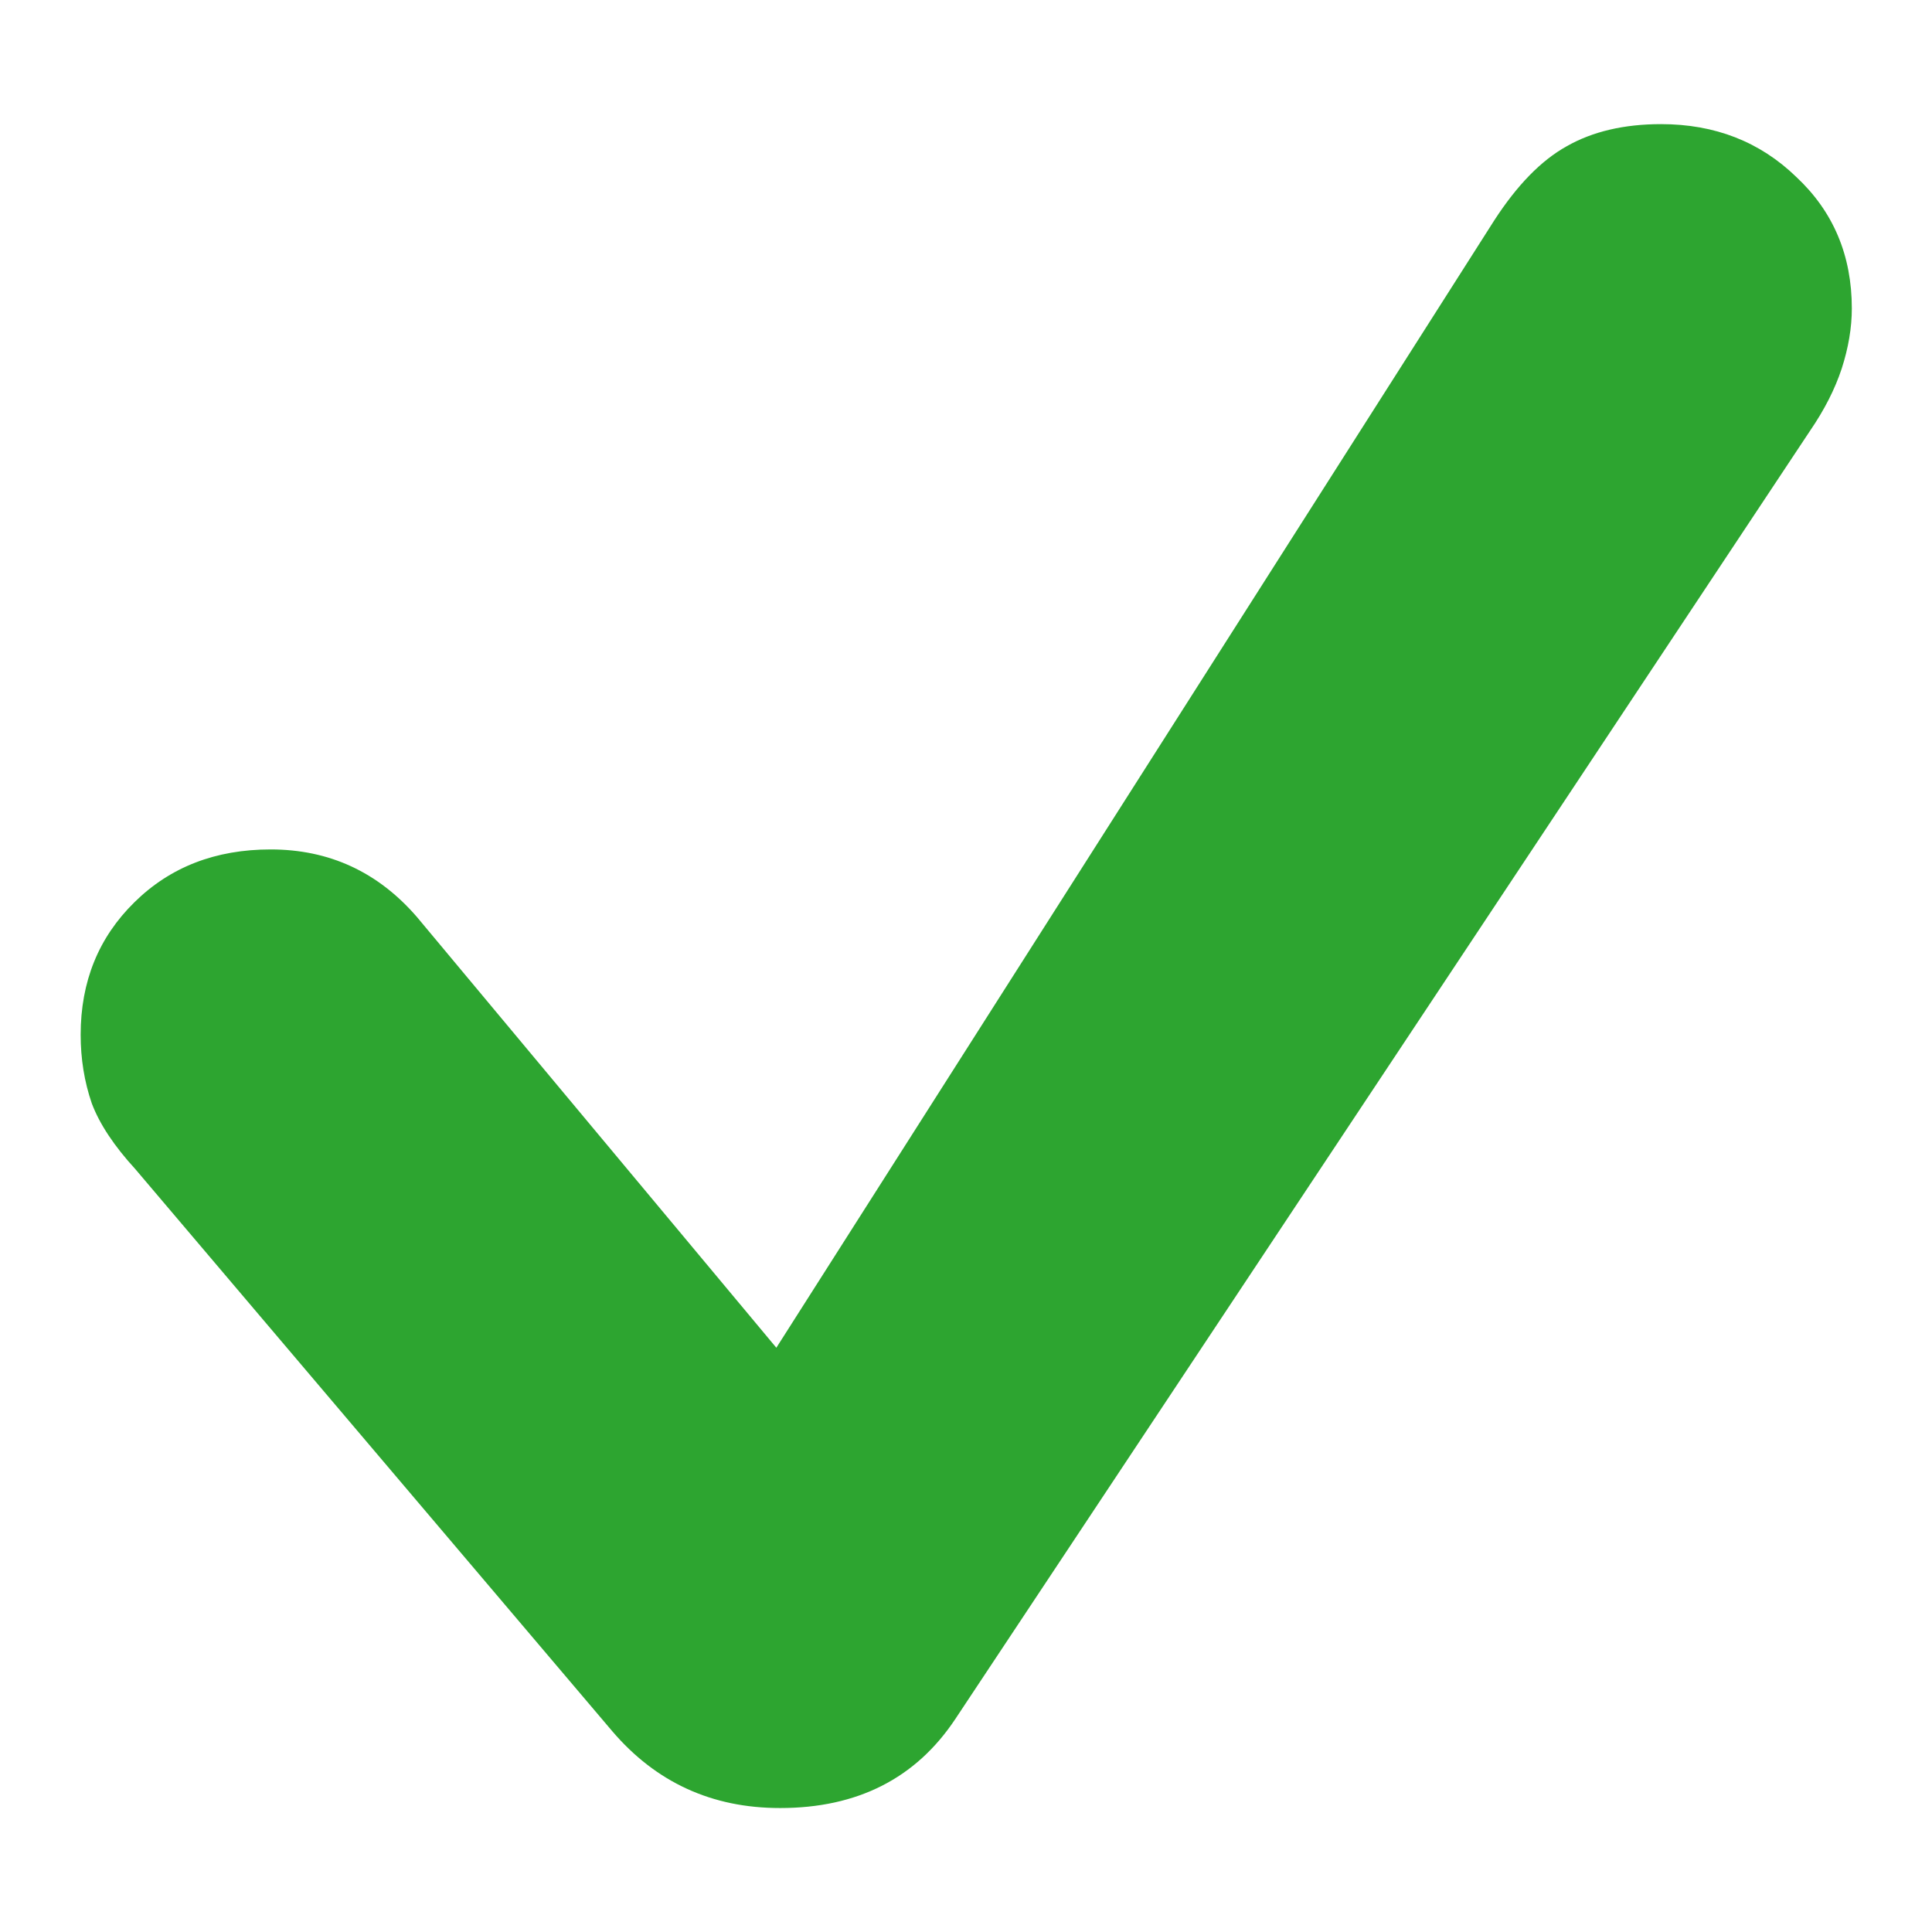
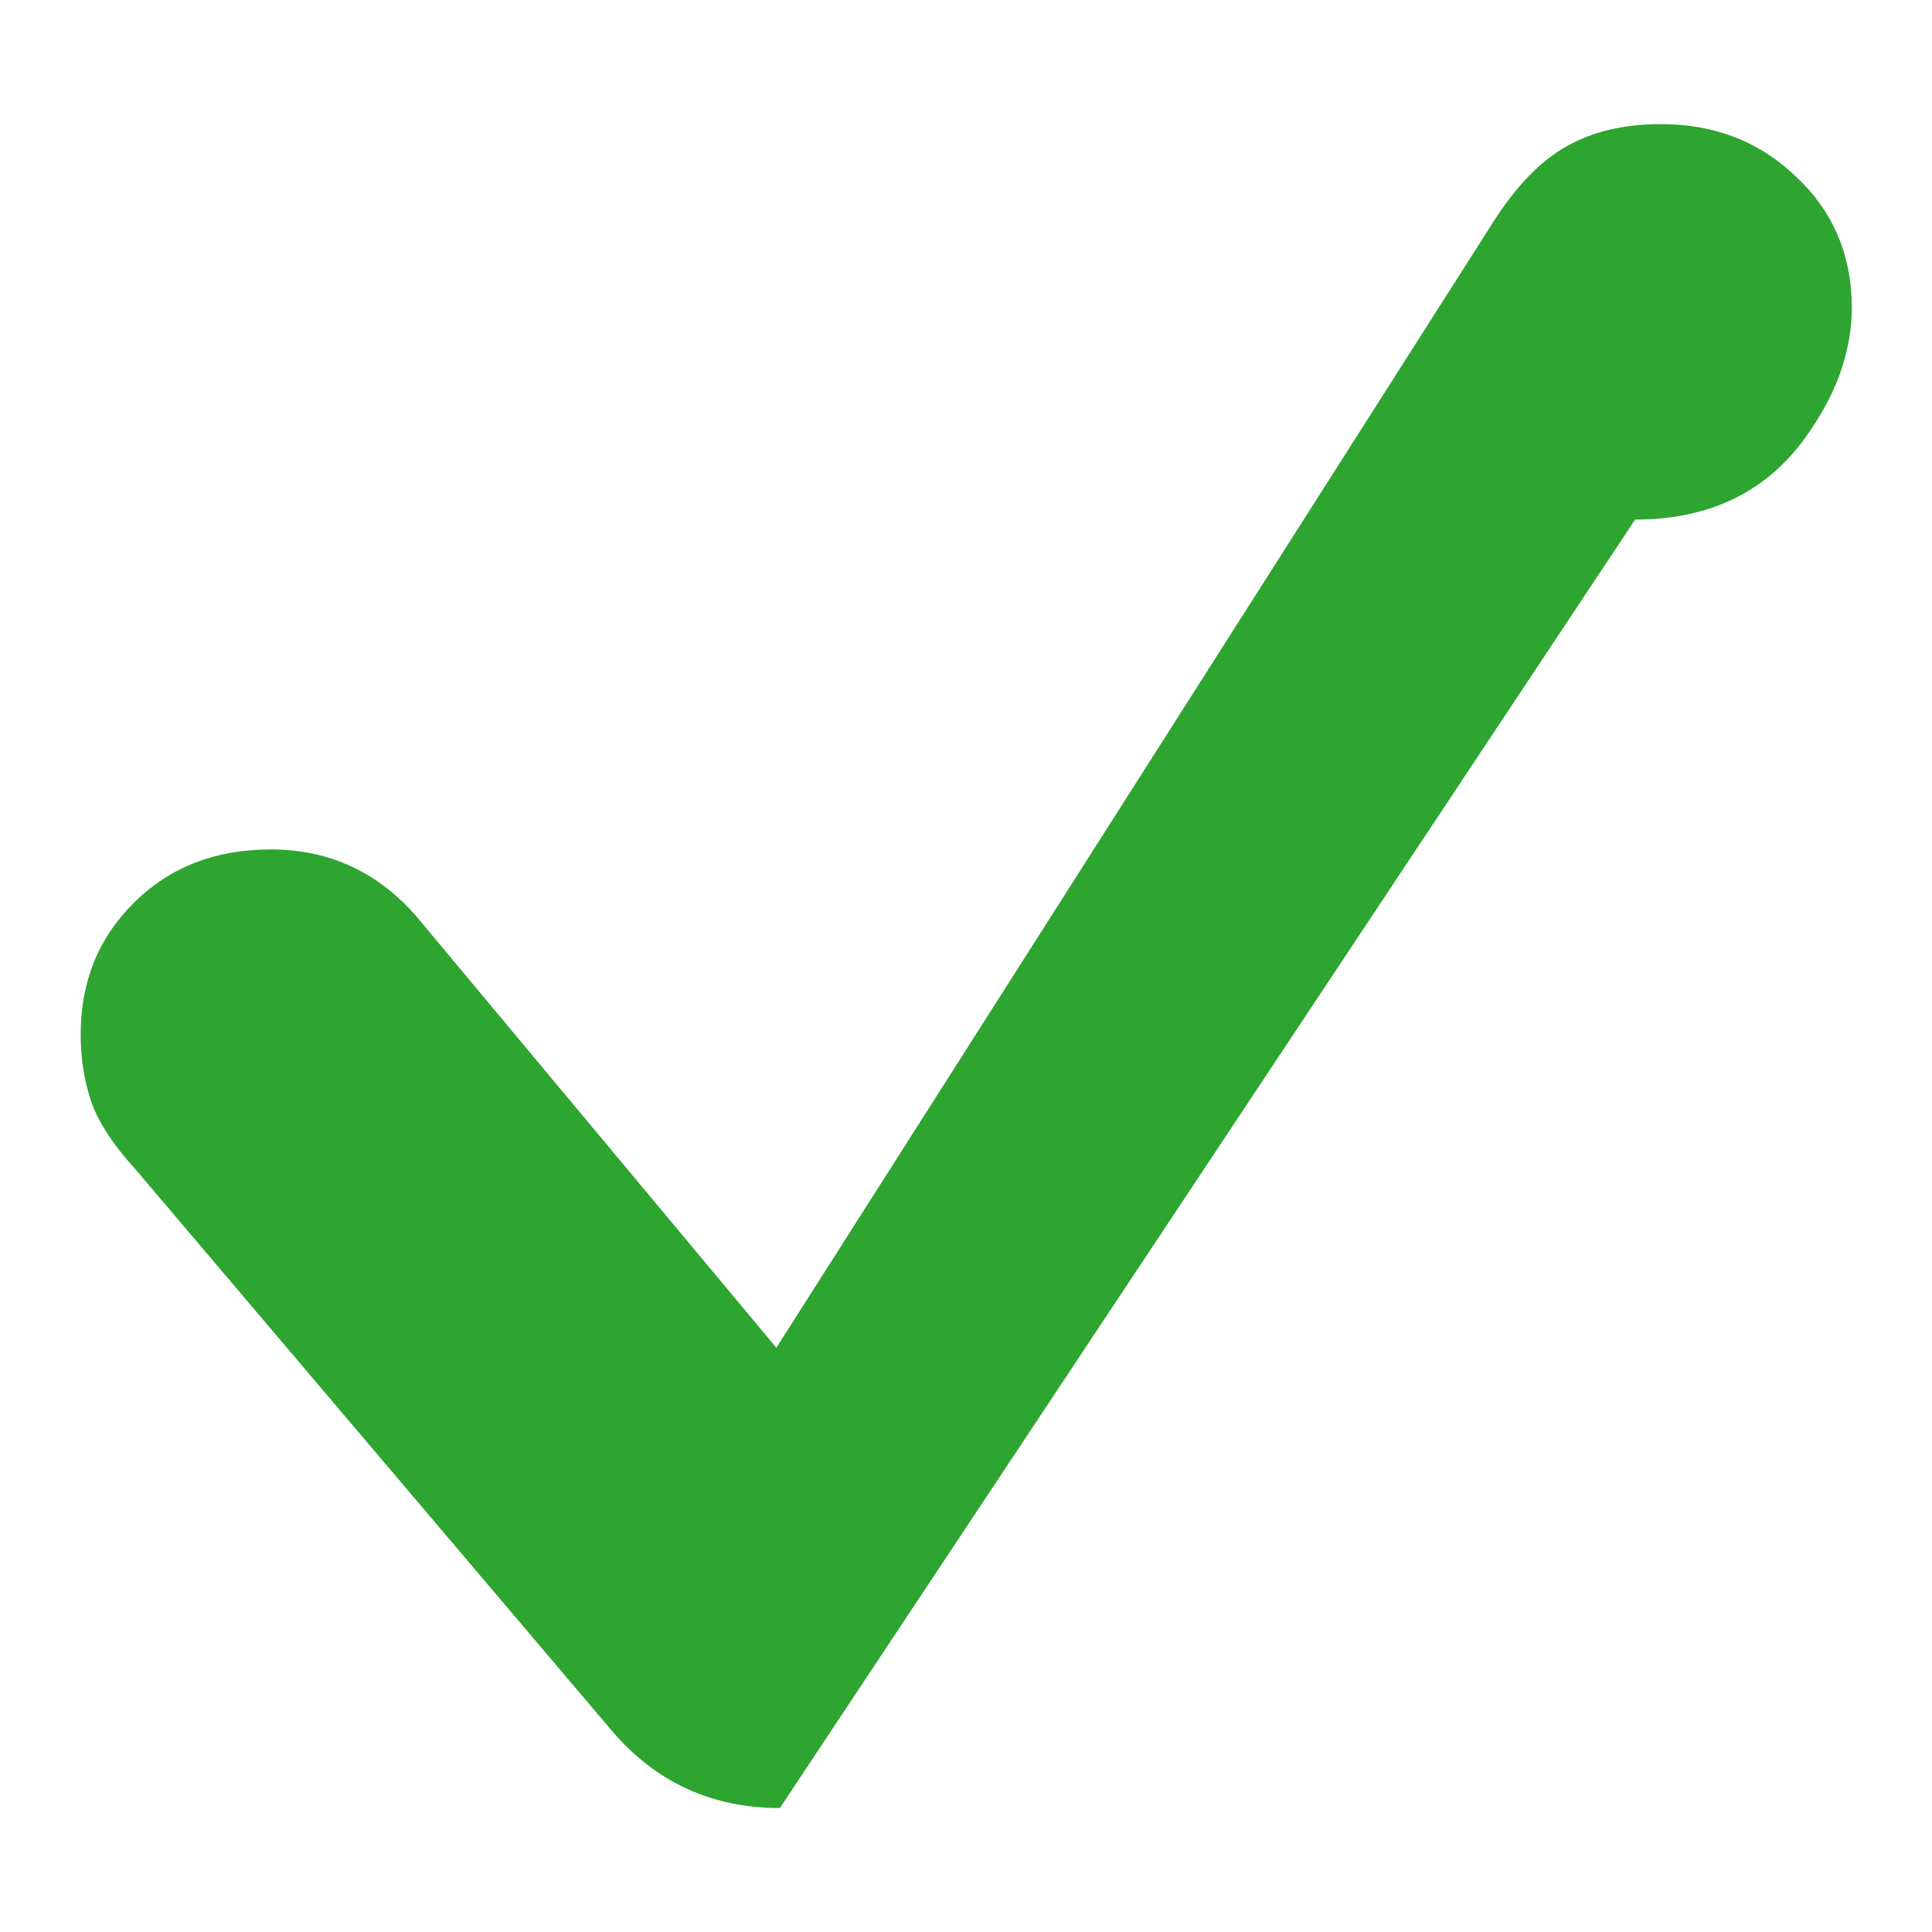
<svg xmlns="http://www.w3.org/2000/svg" fill="none" height="12" viewBox="0 0 12 12" width="12">
-   <path d="m4.844 11.23c-.422 0-.769-.159-1.041-.477l-2.963-3.492c-.13-.142-.221-.278-.27-.408-.046-.134-.069-.276-.069-.426 0-.33.111-.604.334-.823.222-.219.504-.328.846-.328.364 0 .667.14.909.42l2.232 2.675 4.459-7.002c.142-.219.291-.372.449-.46.161-.092.357-.138.587-.138.334 0 .614.109.84.328.23.215.345.487.345.817 0 .119-.021.244-.063.374-.042.127-.107.255-.196.385l-5.31 8.003c-.245.368-.608.552-1.087.552z" fill="#2da530" />
+   <path d="m4.844 11.23c-.422 0-.769-.159-1.041-.477l-2.963-3.492c-.13-.142-.221-.278-.27-.408-.046-.134-.069-.276-.069-.426 0-.33.111-.604.334-.823.222-.219.504-.328.846-.328.364 0 .667.14.909.42l2.232 2.675 4.459-7.002c.142-.219.291-.372.449-.46.161-.092.357-.138.587-.138.334 0 .614.109.84.328.23.215.345.487.345.817 0 .119-.021.244-.063.374-.042.127-.107.255-.196.385c-.245.368-.608.552-1.087.552z" fill="#2da530" />
</svg>